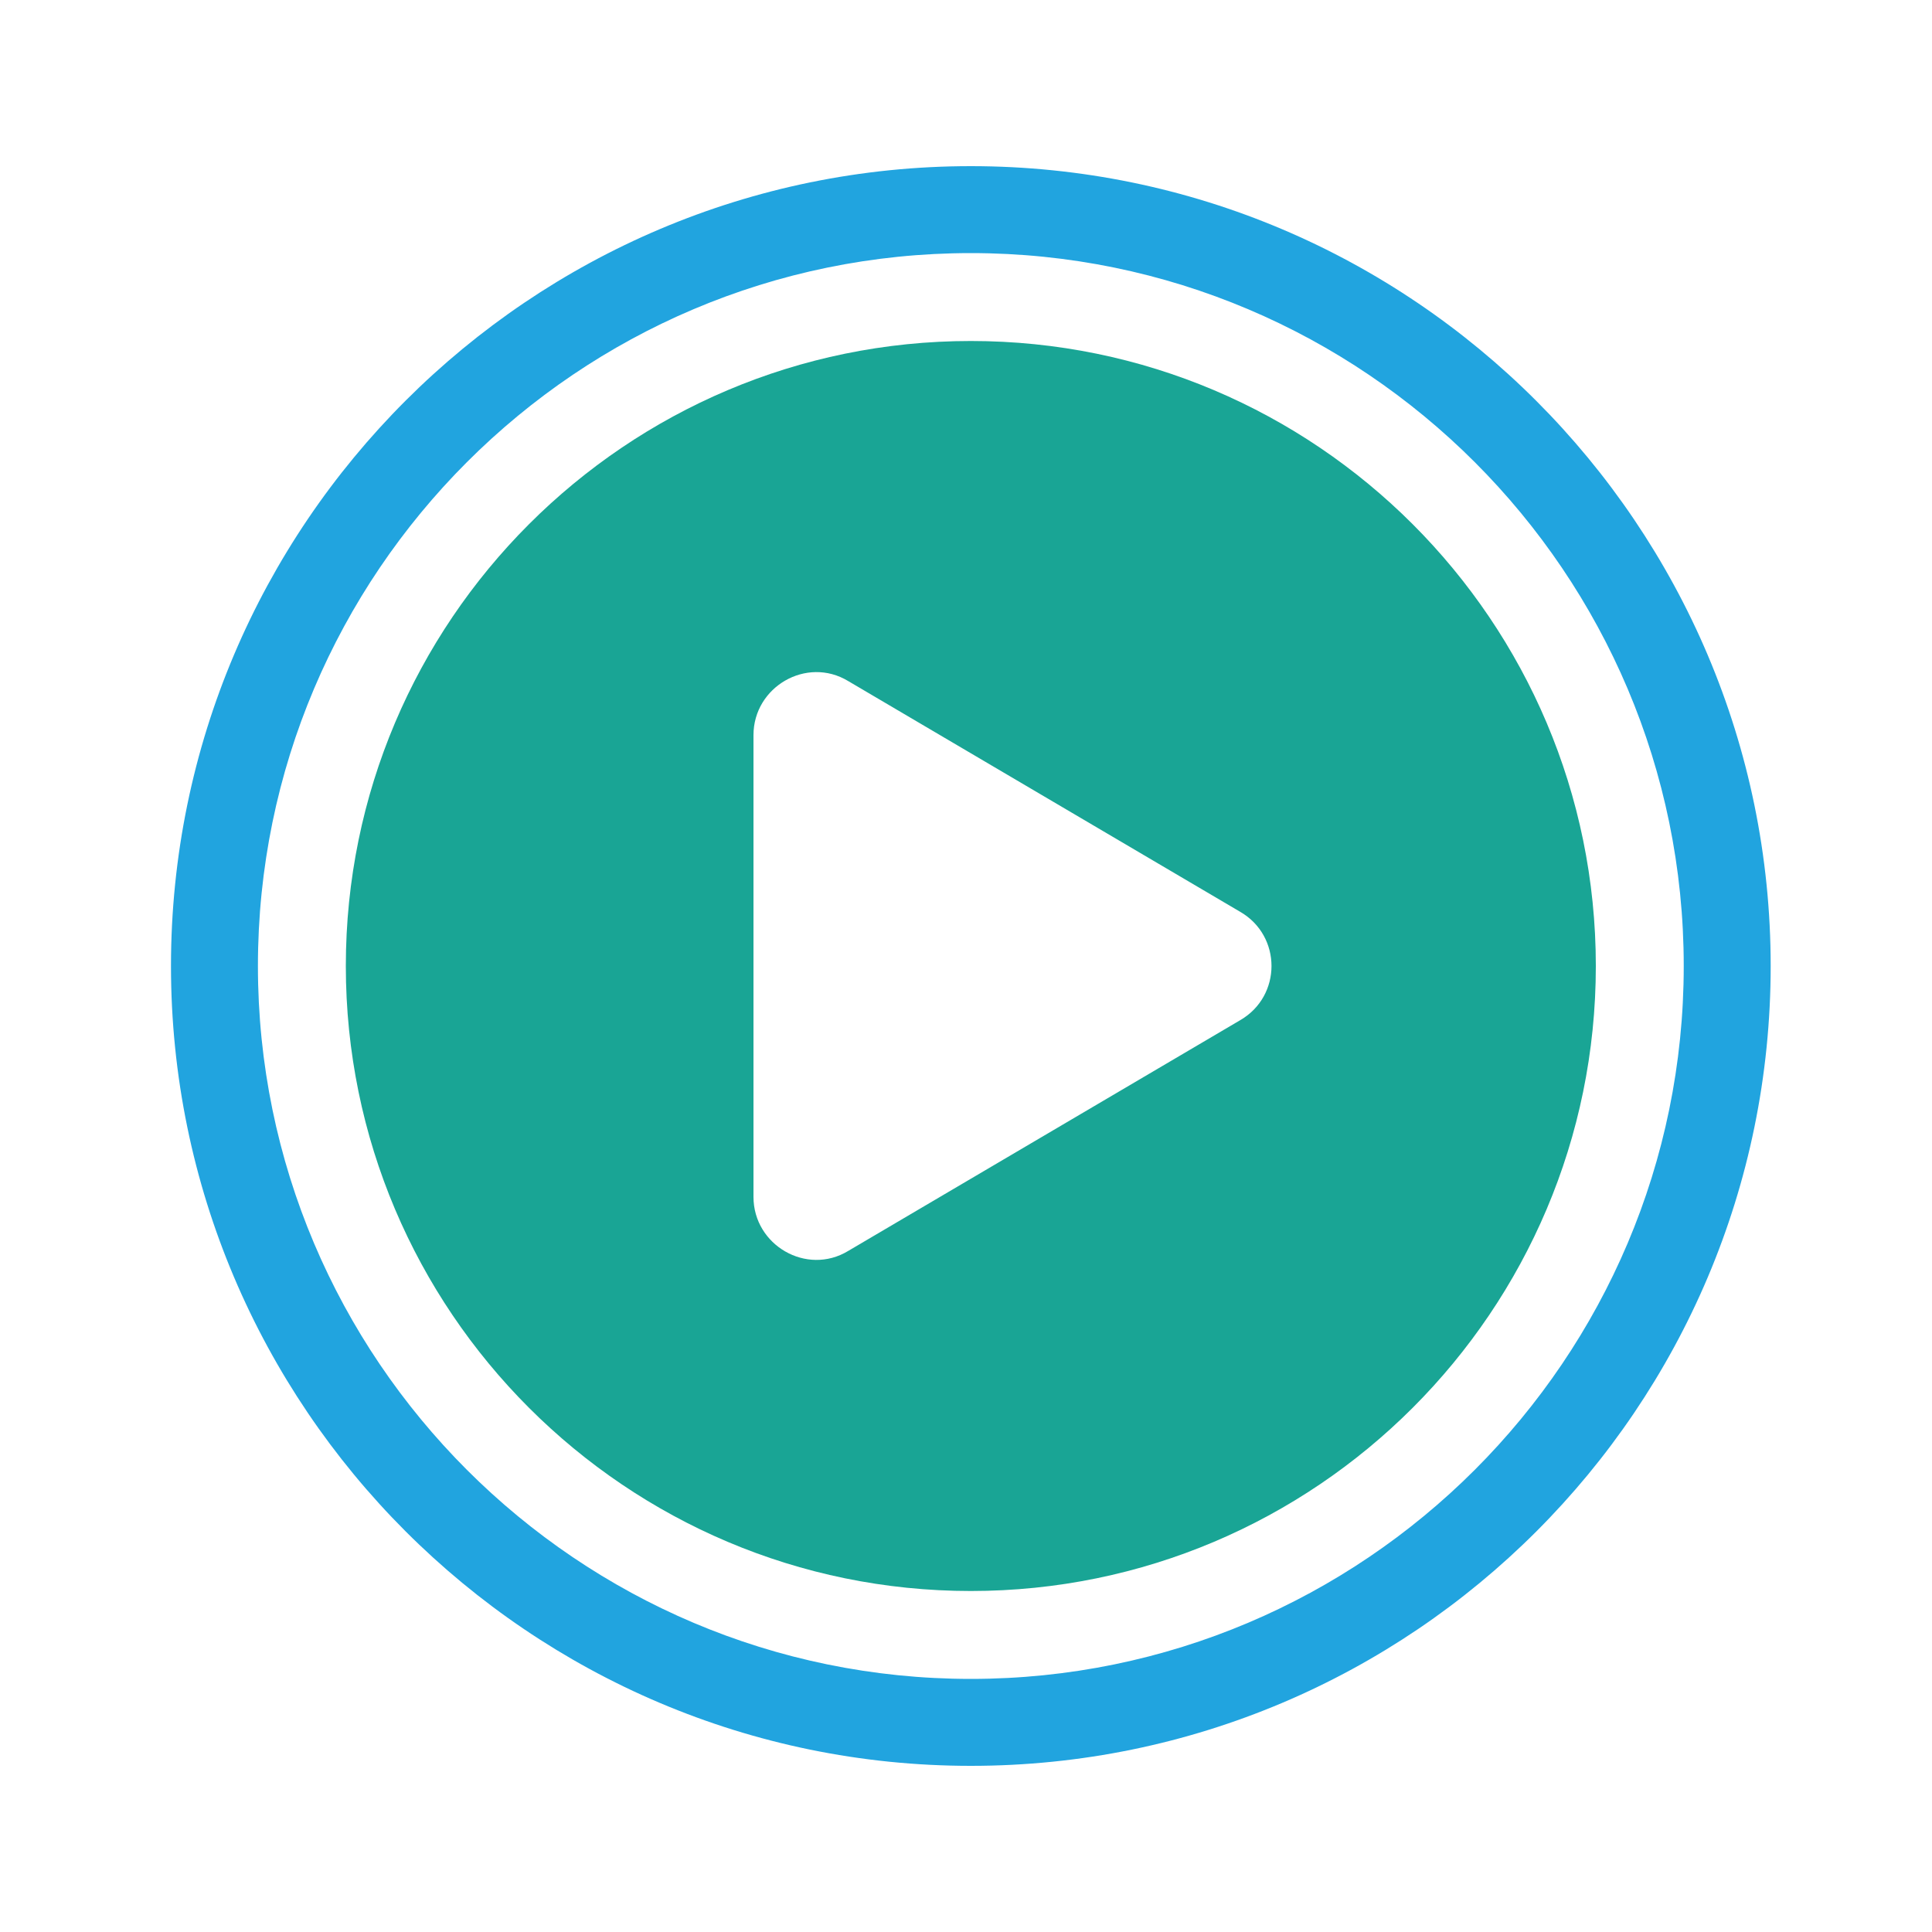
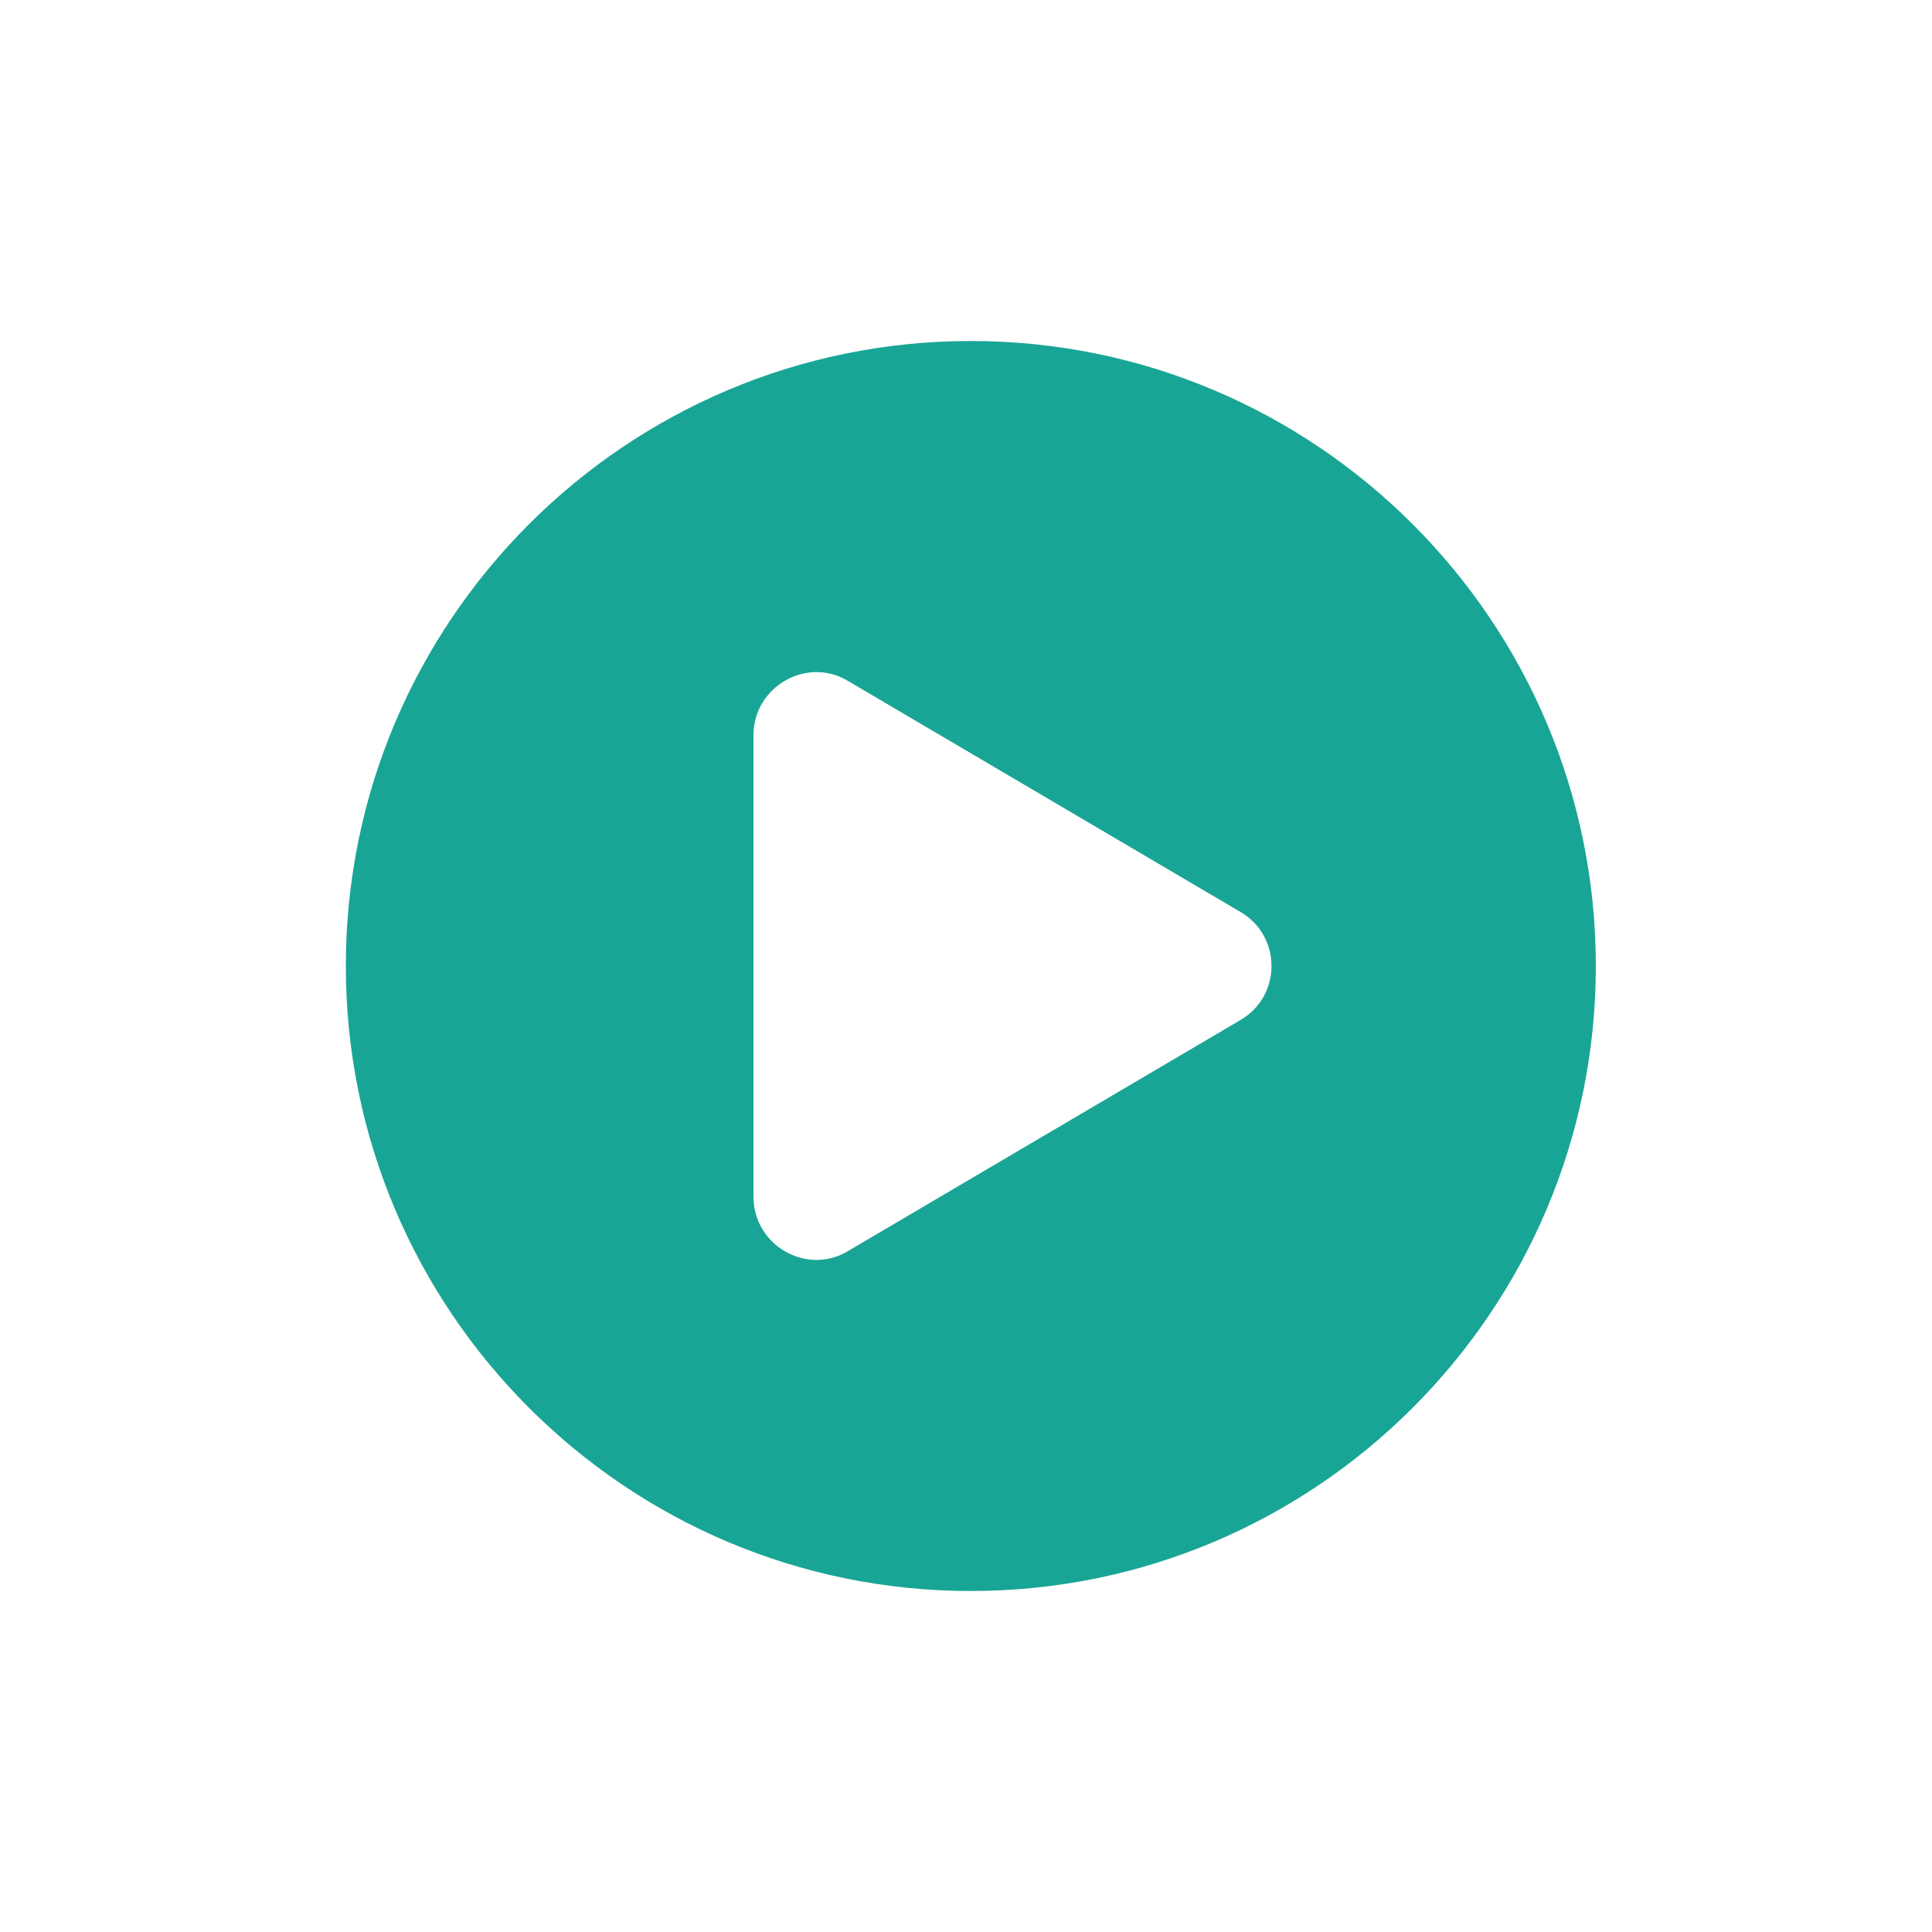
<svg xmlns="http://www.w3.org/2000/svg" id="Layer_1" x="0px" y="0px" viewBox="0 0 200 200" style="enable-background:new 0 0 200 200;" xml:space="preserve">
  <style type="text/css">	.st0{fill:#19A595;}	.st1{fill:#21A4DF;}</style>
  <g>
    <path class="st0" d="M165.2,100c0-35.7-29-64.7-64.7-64.7c-35.7,0-64.7,29-64.7,64.7c0,35.7,29,64.7,64.7,64.7   C136.2,164.7,165.2,135.7,165.2,100z M128.4,105.6l-40.6,23.9c-4.3,2.6-9.8-0.6-9.8-5.6V76.1c0-5,5.5-8.2,9.8-5.6l40.6,23.9   C132.7,96.9,132.7,103.1,128.4,105.6z" />
-     <path class="st1" d="M100.5,182.8c-45.7,0-82.8-37.2-82.8-82.8c0-45.7,37.2-82.8,82.8-82.8c45.7,0,82.8,37.2,82.8,82.8   C183.3,145.7,146.2,182.8,100.5,182.8z M100.5,26.2c-40.7,0-73.8,33.1-73.8,73.8s33.1,73.8,73.8,73.8c40.7,0,73.8-33.1,73.8-73.8   S141.2,26.2,100.5,26.2z" />
  </g>
</svg>